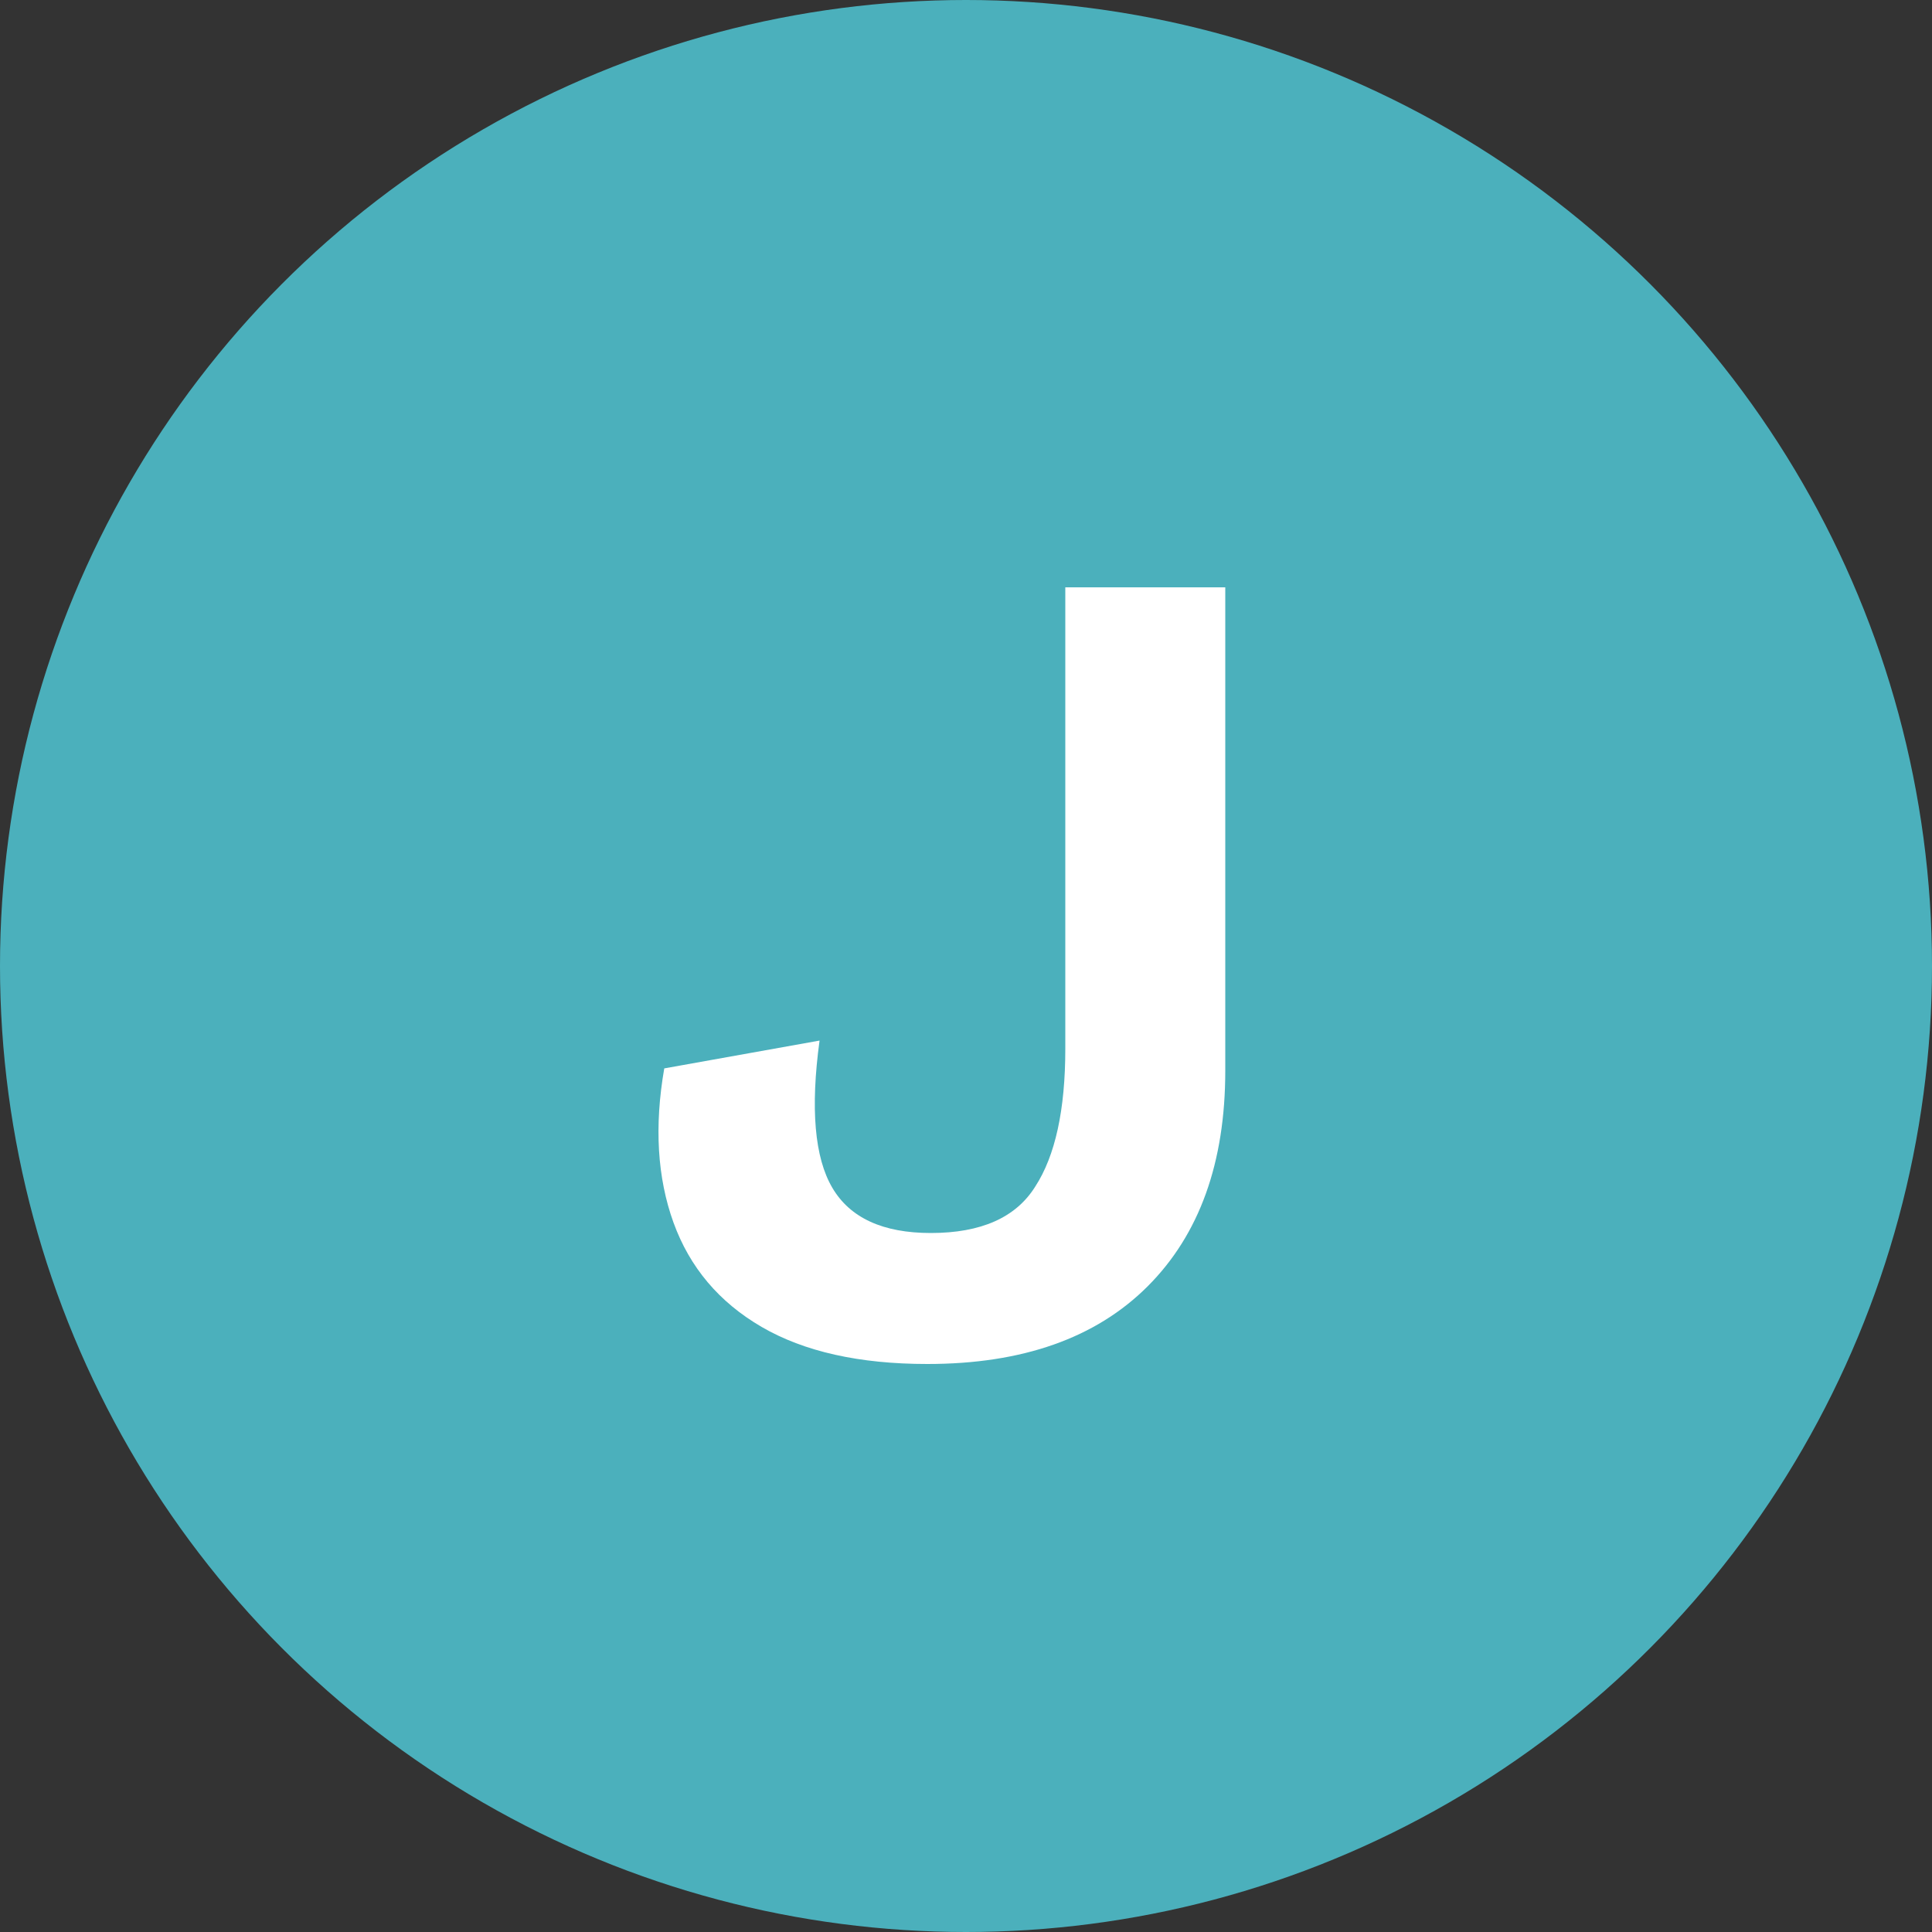
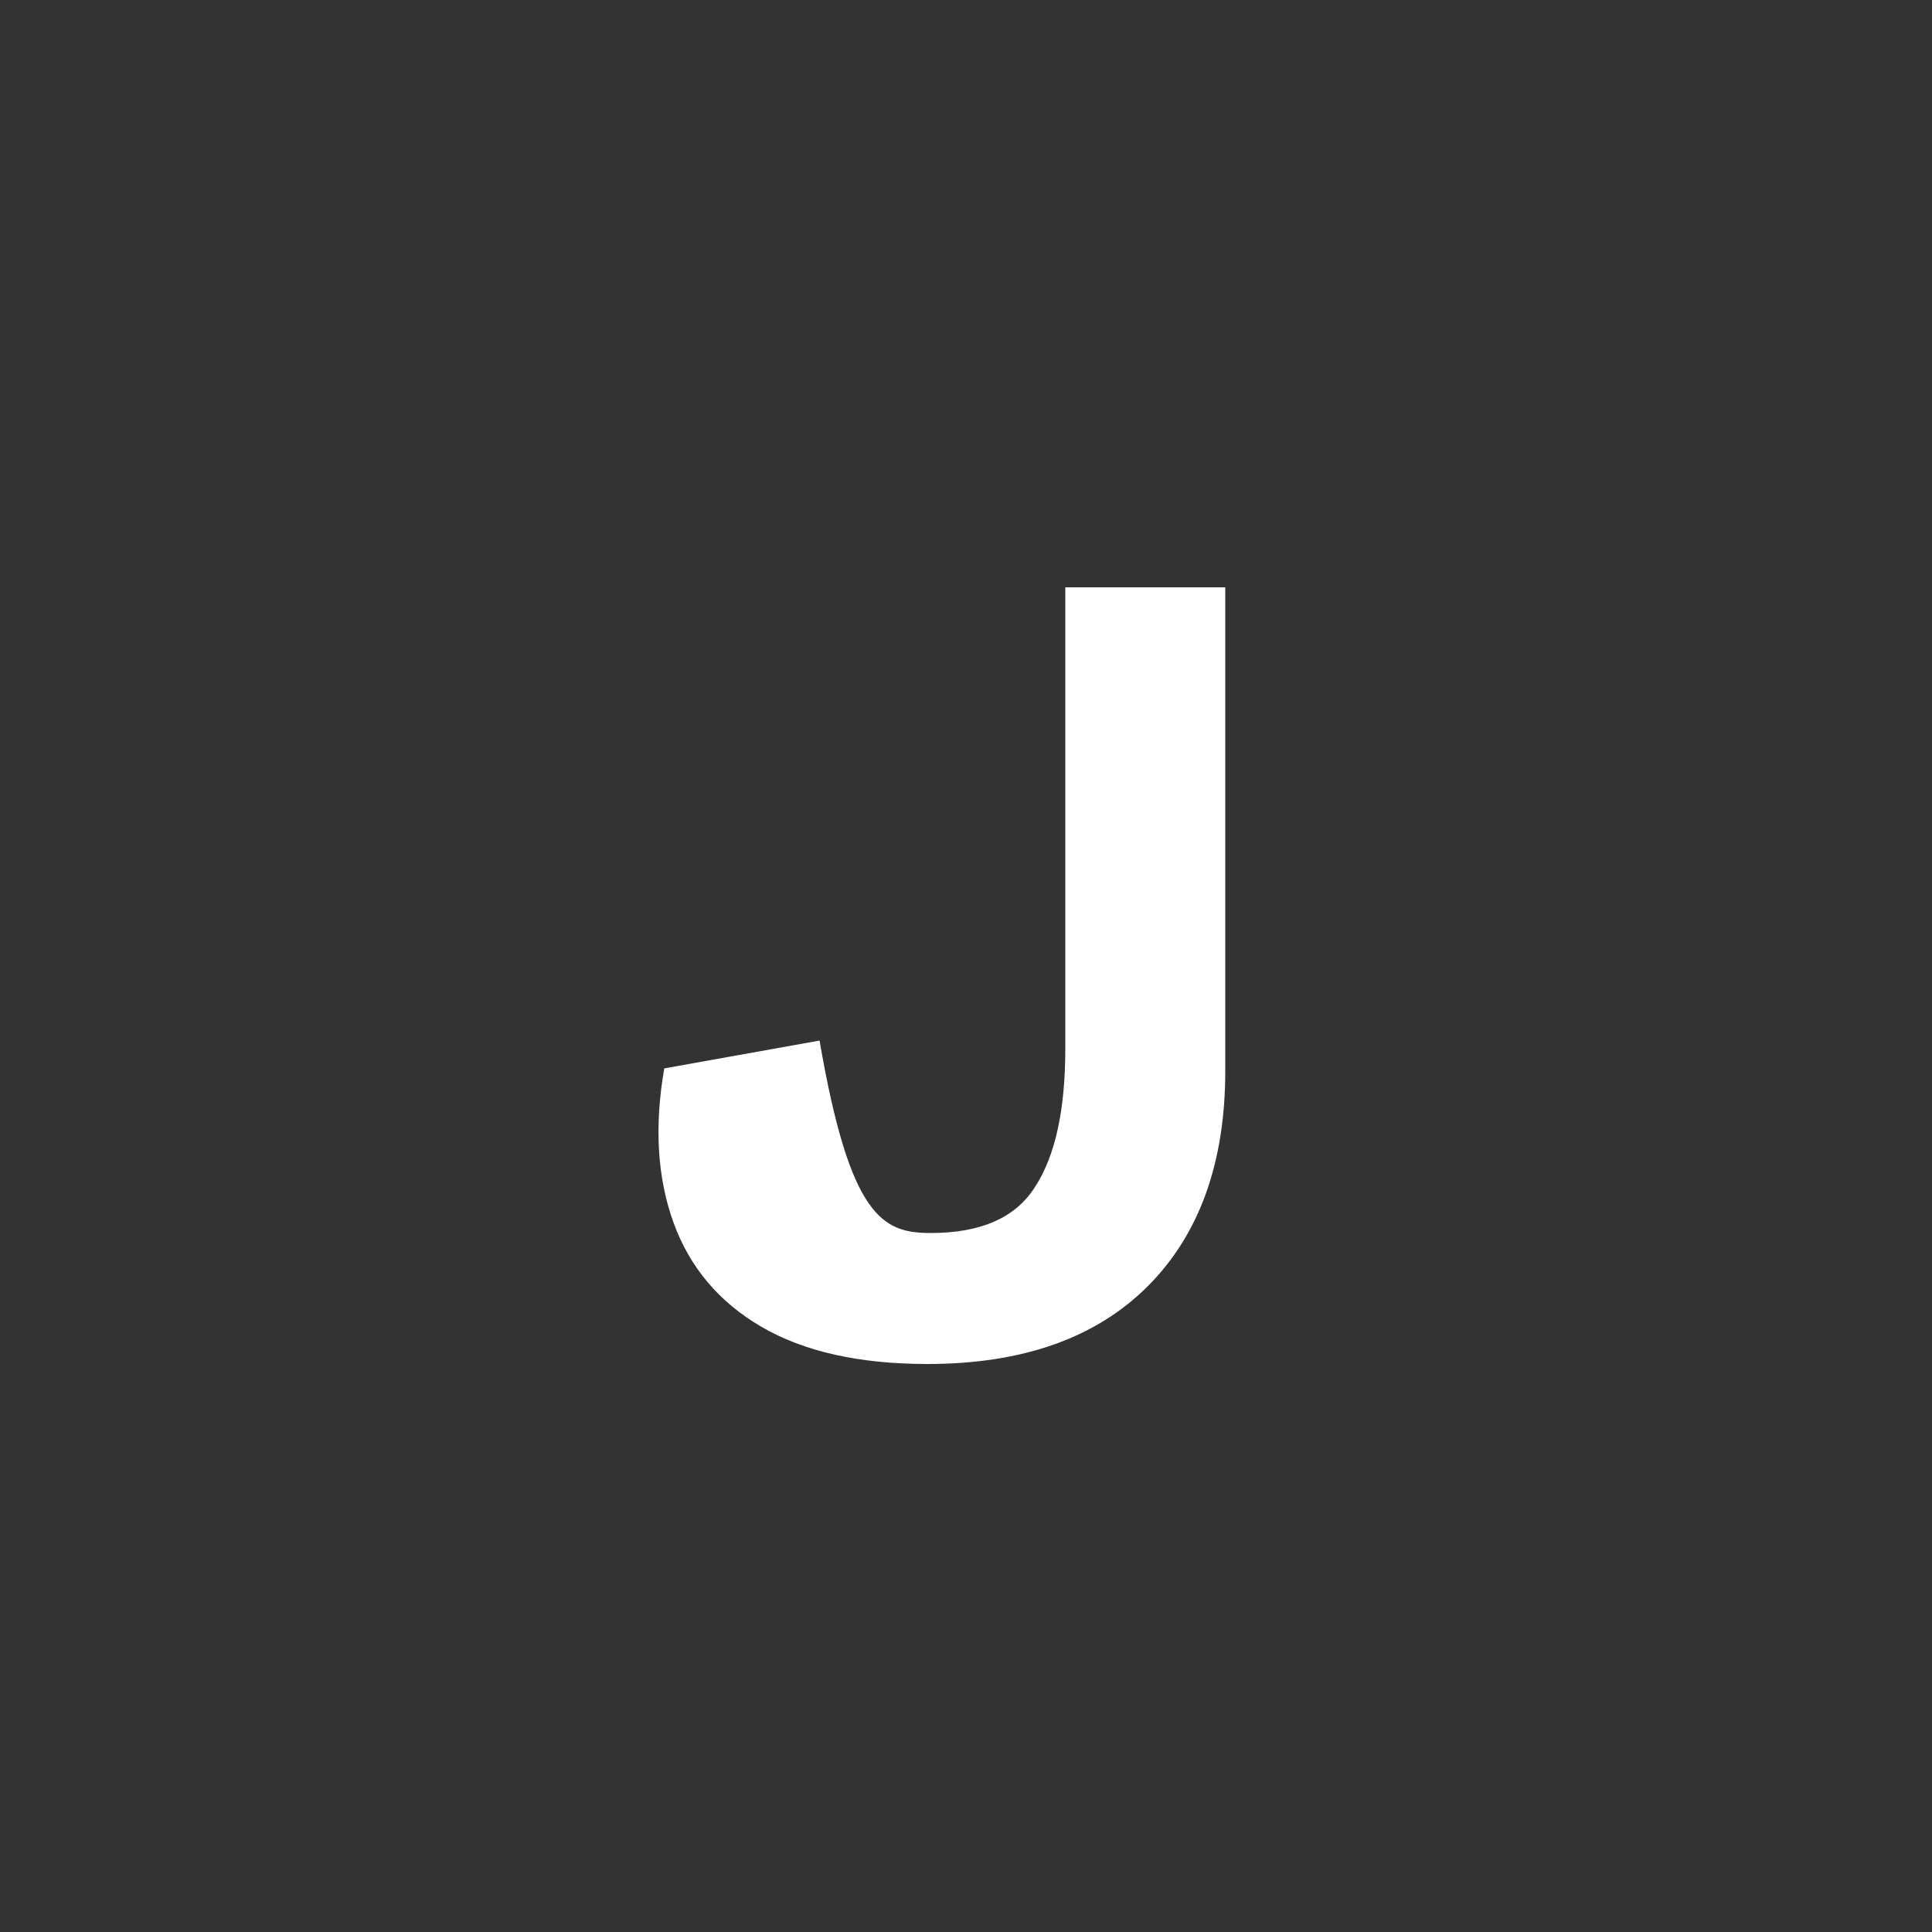
<svg xmlns="http://www.w3.org/2000/svg" fill="none" viewBox="0 0 50 50" height="50" width="50">
  <rect x="0" y="0" width="50" height="50" fill="#333333" stroke="none" />
-   <circle fill="#4BB0BC" r="25" cy="25" cx="25" />
-   <path fill="white" d="M31.71 15.2V27.71C31.71 30.09 31.041 31.95 29.701 33.29C28.36 34.63 26.46 35.3 24 35.3C22.241 35.3 20.811 34.98 19.71 34.34C18.61 33.7 17.851 32.8 17.43 31.64C17.011 30.48 16.93 29.15 17.191 27.65L21.21 26.93C20.971 28.69 21.081 29.96 21.541 30.74C22 31.52 22.851 31.91 24.09 31.91C25.39 31.91 26.291 31.51 26.791 30.71C27.311 29.91 27.57 28.72 27.57 27.14V15.2H31.71Z" />
+   <path fill="white" d="M31.71 15.2V27.71C31.71 30.09 31.041 31.95 29.701 33.29C28.36 34.63 26.46 35.3 24 35.3C22.241 35.3 20.811 34.98 19.71 34.34C18.61 33.7 17.851 32.8 17.43 31.64C17.011 30.48 16.93 29.15 17.191 27.65L21.21 26.93C22 31.52 22.851 31.91 24.09 31.91C25.39 31.91 26.291 31.51 26.791 30.71C27.311 29.91 27.57 28.72 27.57 27.14V15.2H31.71Z" />
</svg>